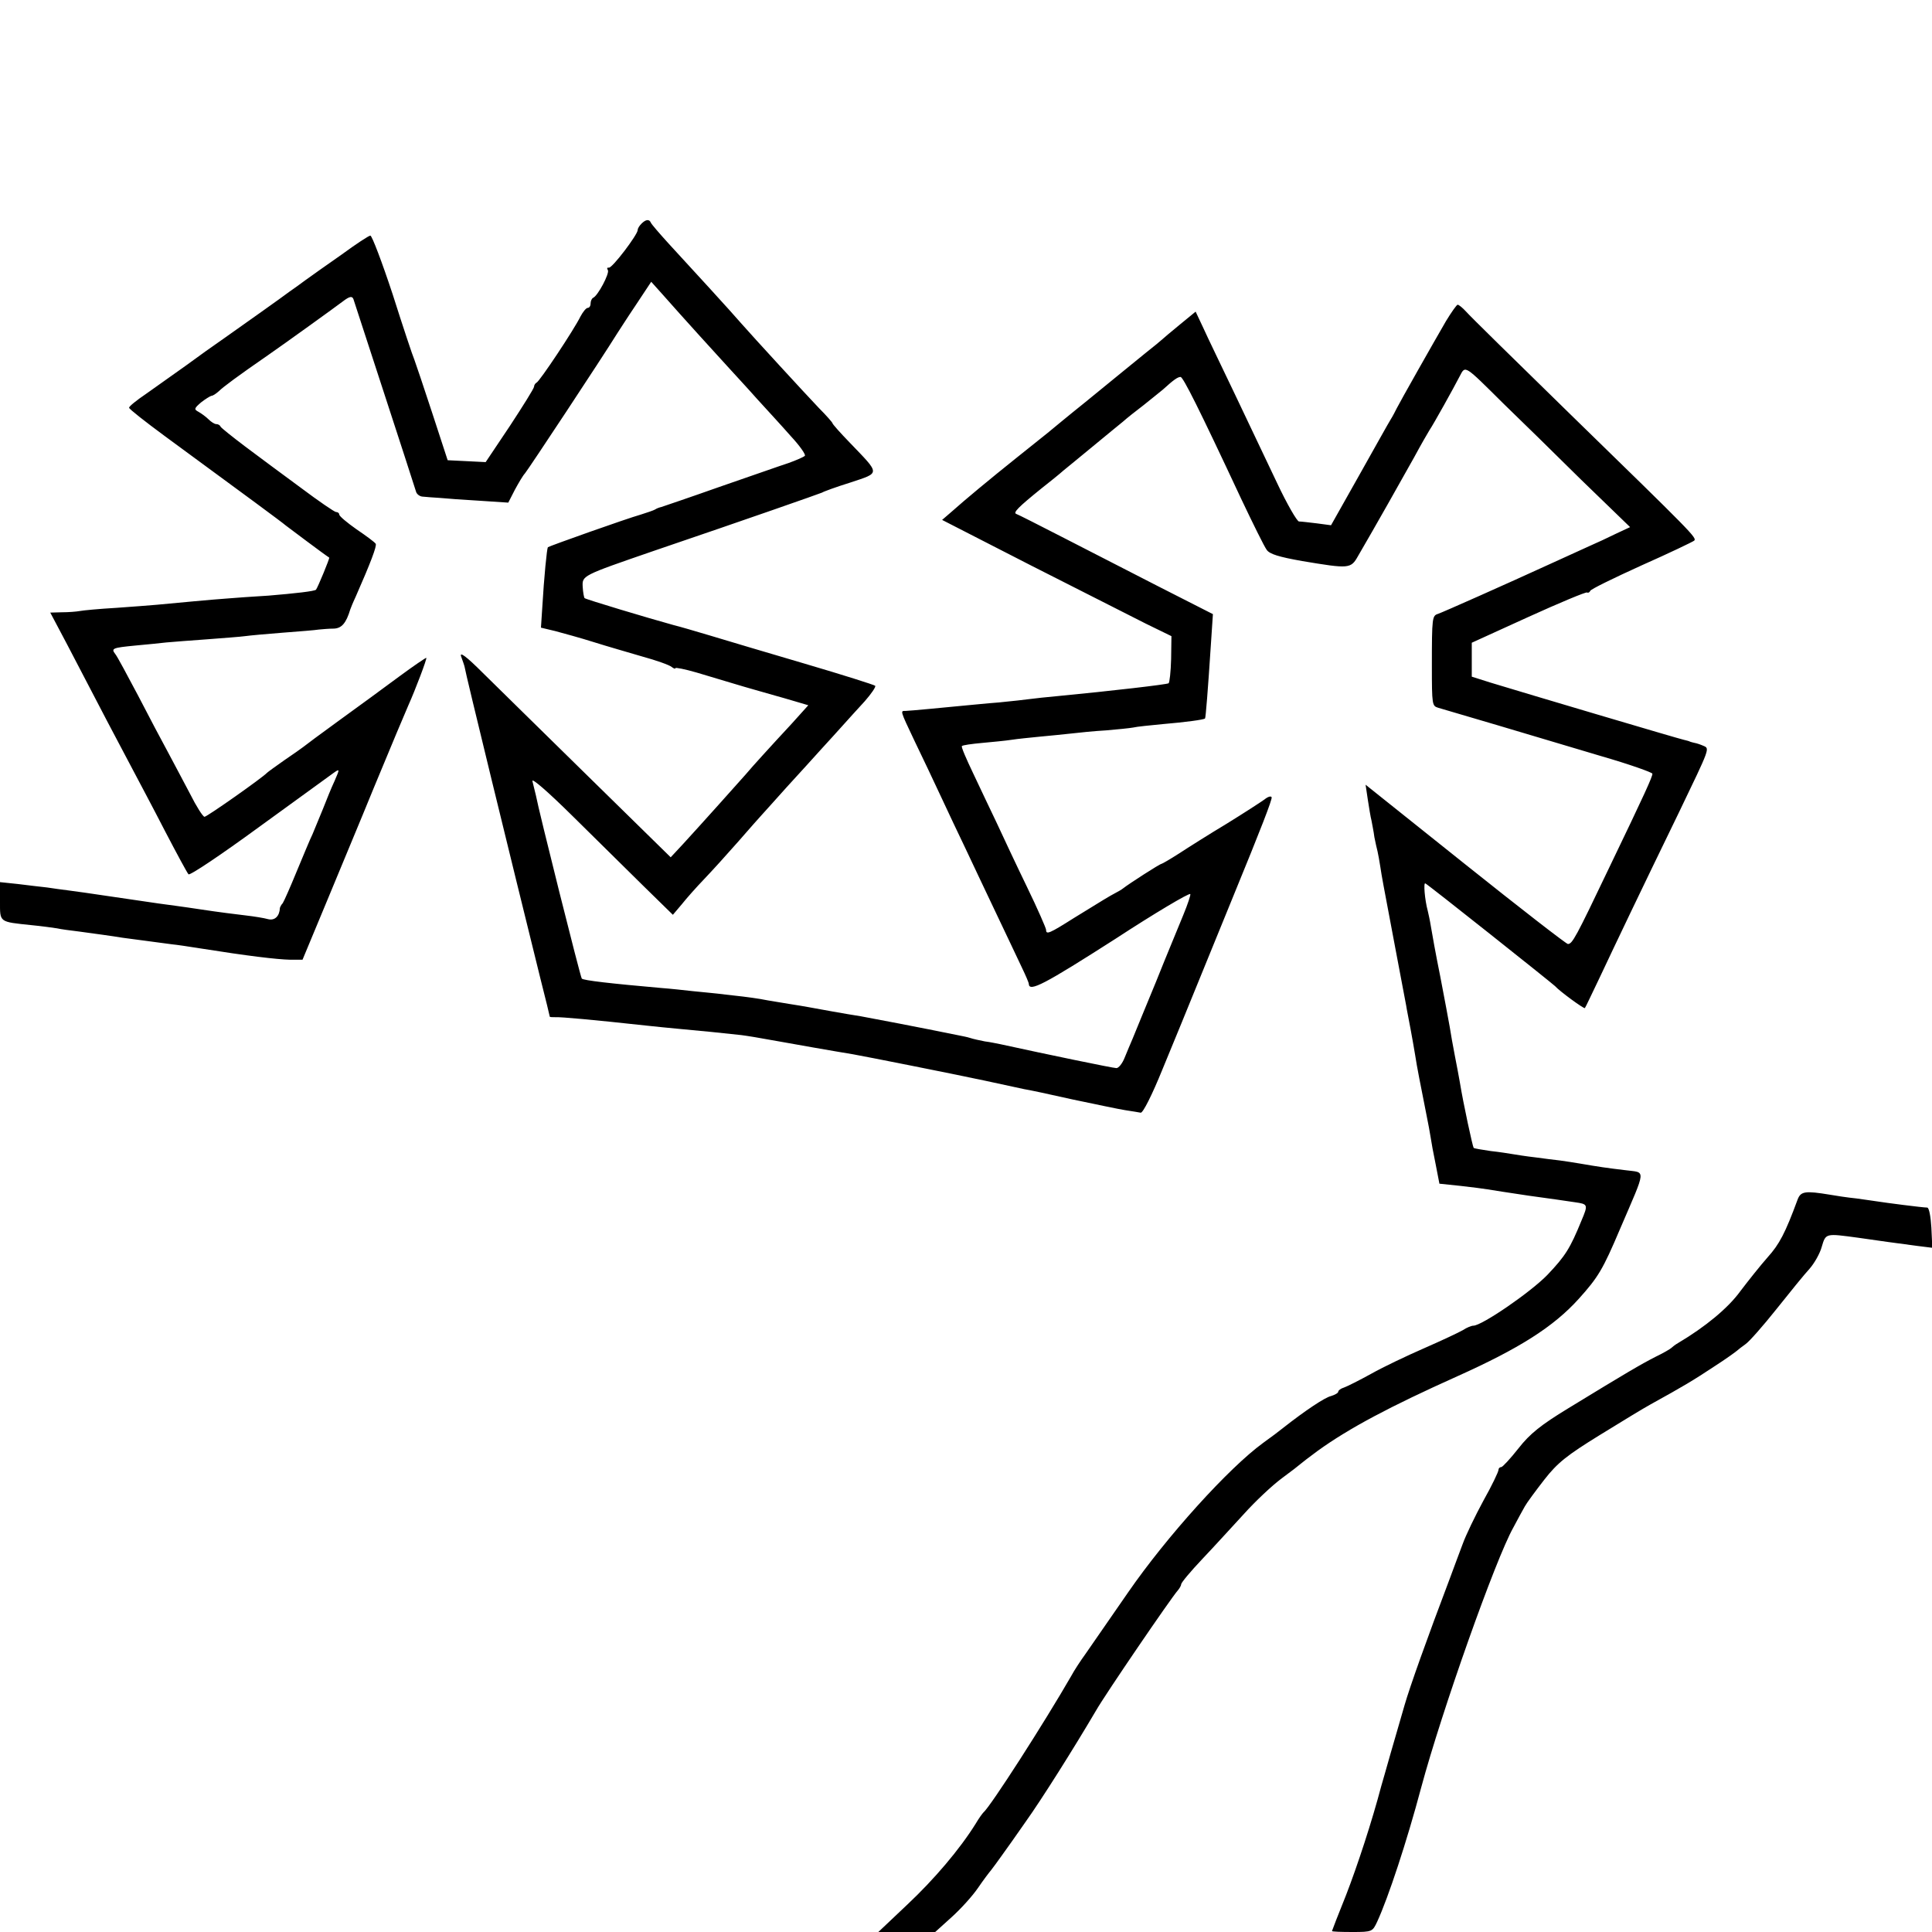
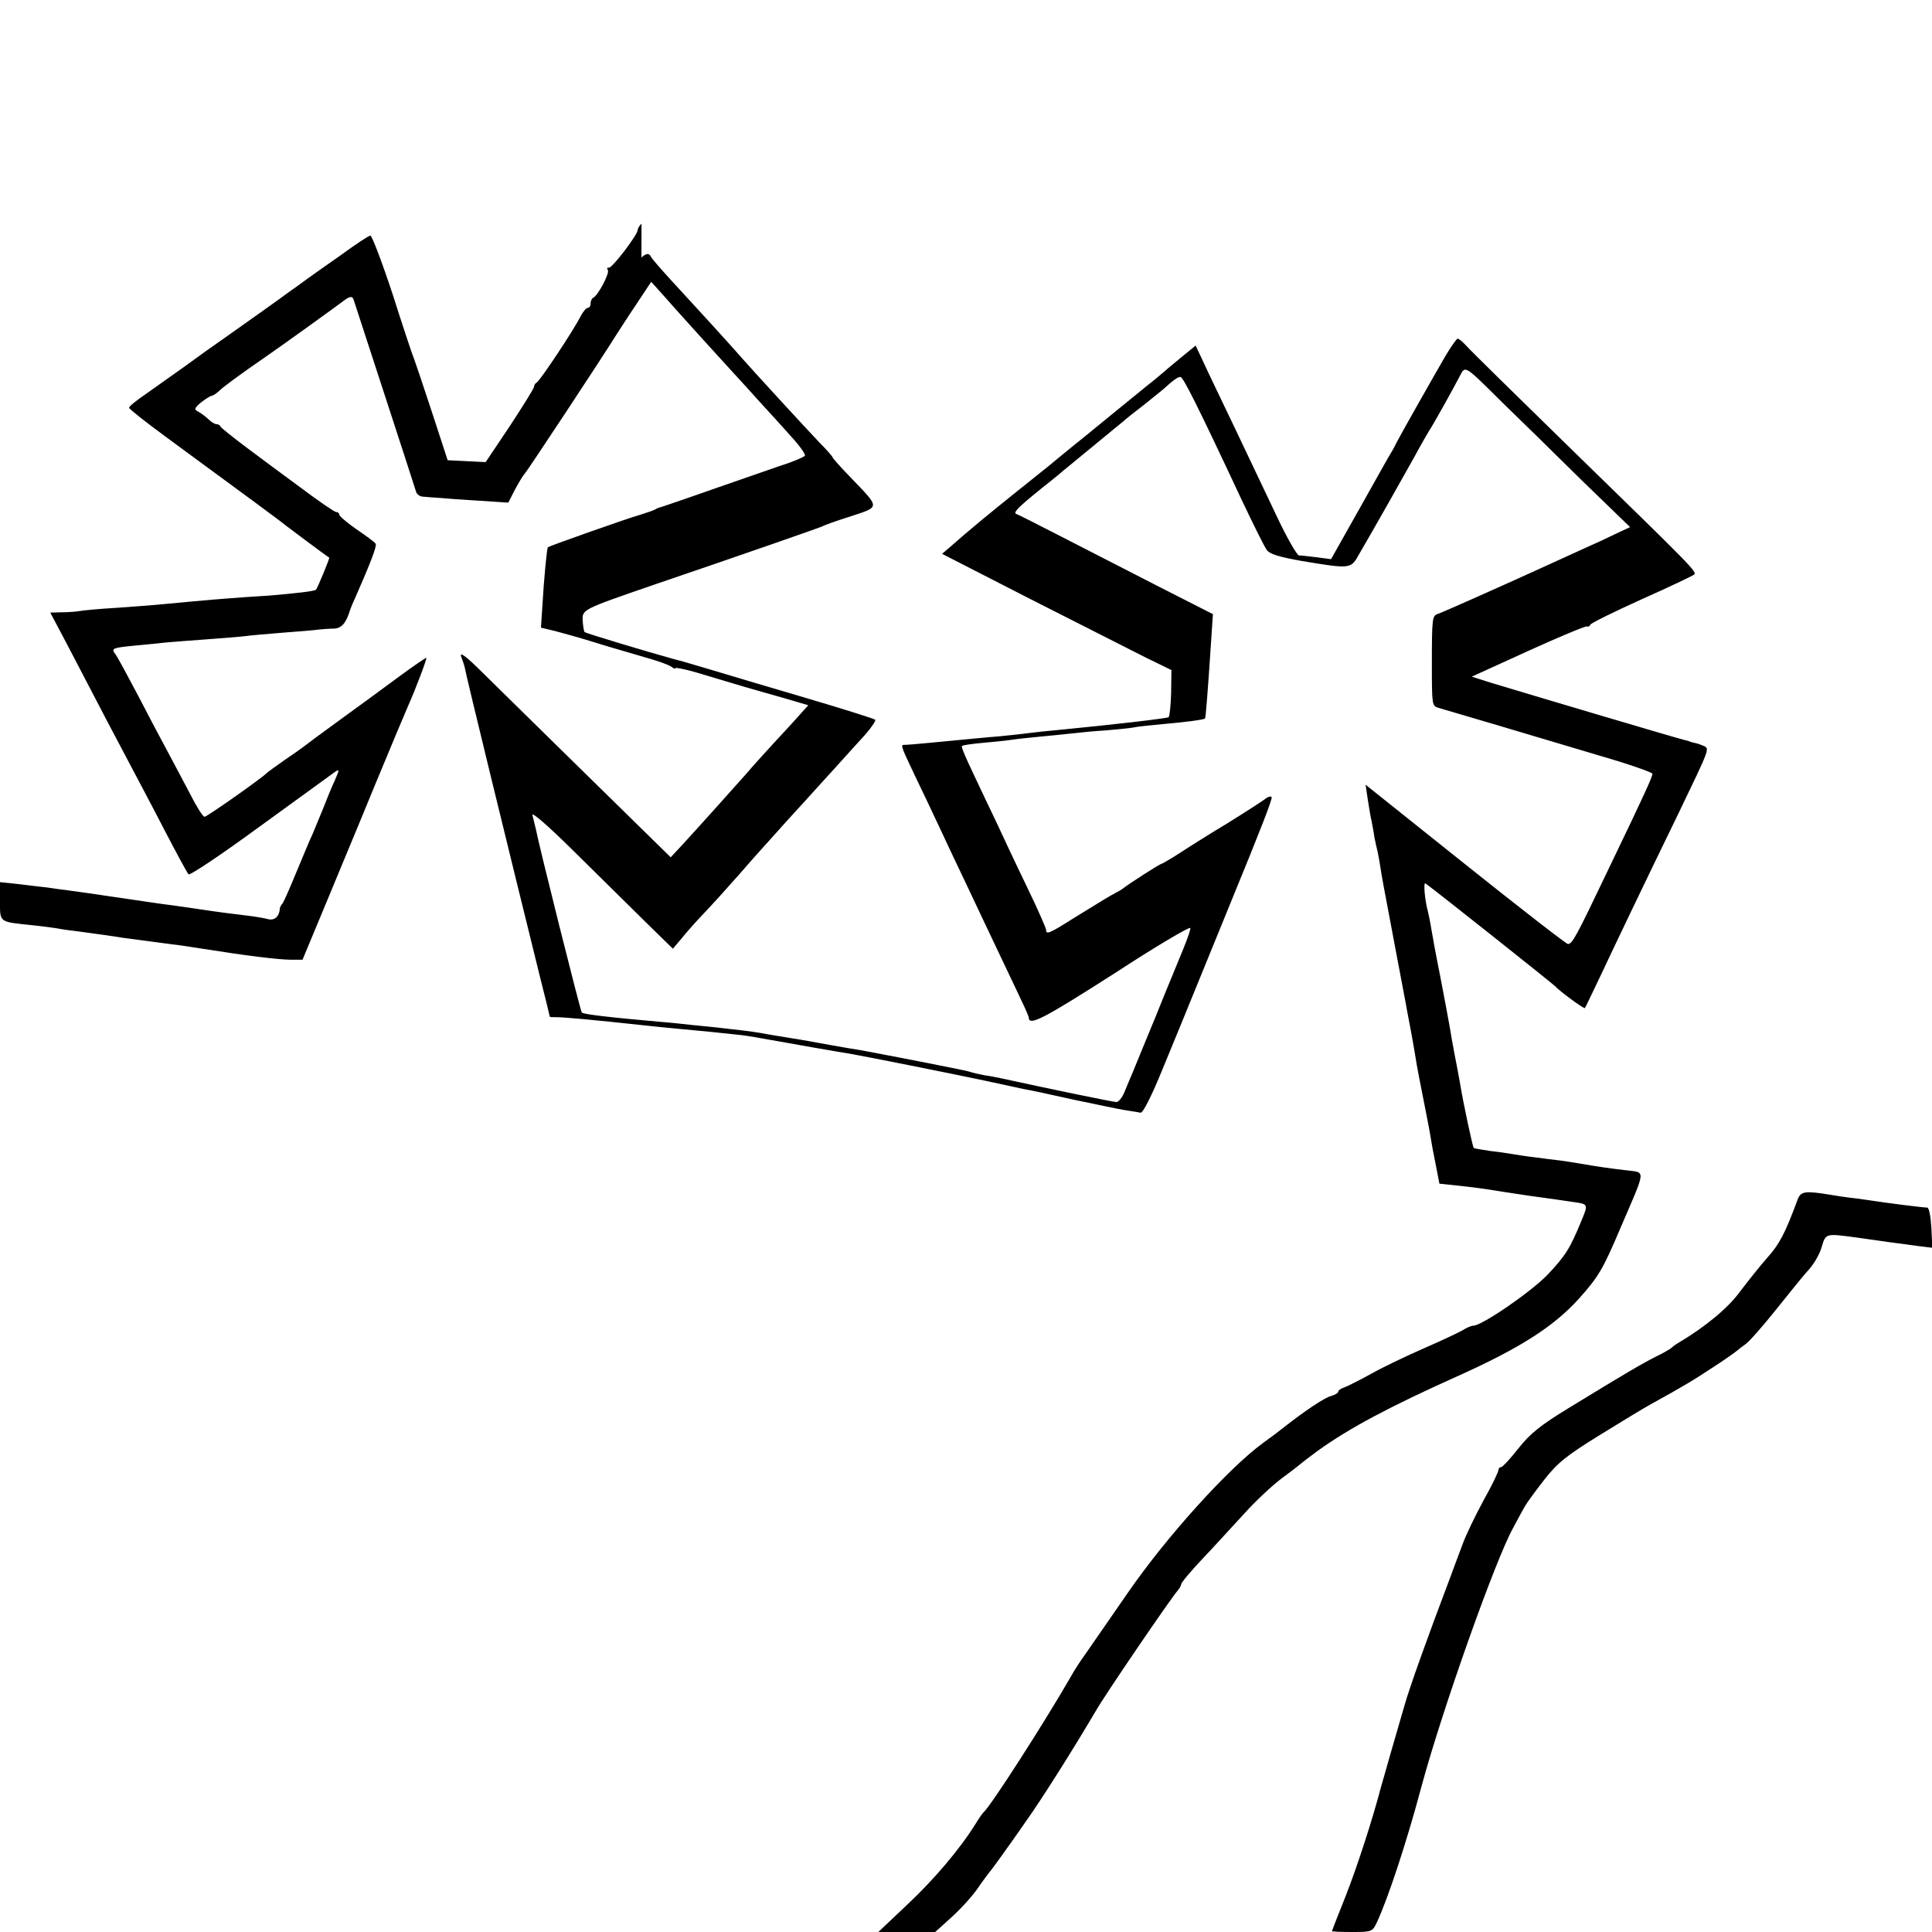
<svg xmlns="http://www.w3.org/2000/svg" version="1" width="820" height="820" viewBox="0 0 615 615">
-   <path d="M204.2 71.2c-.7.7-1.2 1.5-1.2 2 0 1.5-8.2 12.3-9.2 12-.5-.1-.7.2-.3.8.6 1-3.2 8.2-4.7 8.8-.4.2-.8 1-.8 1.8s-.4 1.4-.9 1.4-1.5 1.2-2.3 2.7c-2.1 4.3-13.1 20.8-14 21.1-.4.2-.8.8-.8 1.3s-3.5 6.1-7.7 12.5l-7.7 11.5-6-.3-6.1-.3-4.9-15c-2.7-8.3-5.3-15.9-5.7-17-.5-1.1-3.6-10.4-6.9-20.8-3.4-10.3-6.6-18.7-7.1-18.7s-4.6 2.7-9.1 6c-4.6 3.2-9.8 6.9-11.6 8.2-1.7 1.3-4 2.9-5 3.6-2.5 1.9-14.1 10.1-20.6 14.7-3.2 2.2-8.8 6.2-12.6 9-3.8 2.7-9.4 6.7-12.4 8.8-3.1 2.1-5.6 4.1-5.5 4.5 0 .4 5.1 4.4 11.2 8.9C79 158.3 89.6 166.1 91 167.3c1.2.9 11.8 8.9 13.8 10.2.2.2-3.6 9.4-4.2 10.2-.4.5-6.7 1.2-15.1 1.9-4.9.3-10.8.7-13 .9-4.5.3-17.2 1.5-22.5 2-1.9.2-7.8.6-13.1 1-5.3.3-10.5.8-11.5 1-1.1.2-3.6.4-5.7.4l-3.7.1 5.4 10.2c10.4 20 16.9 32.4 20.6 39.3 2 3.8 6.8 12.8 10.5 20 3.7 7.1 7.1 13.4 7.5 13.8.4.5 10.5-6.3 22.4-15 12-8.7 22.6-16.4 23.7-17.2 2.1-1.5 2.1-1.4.4 2.5-1 2.1-2.6 6.1-3.7 8.9-1.1 2.7-2.6 6.3-3.3 8-.8 1.6-3 7-5.1 12-2 4.9-4 9.4-4.4 10-.5.5-.8 1.2-.9 1.5-.1 2.6-1.6 4.1-3.7 3.6-1.4-.4-4.6-.9-7.2-1.2-2.6-.3-9-1.1-14.2-1.9-5.2-.8-11.3-1.6-13.5-1.9-2.2-.3-8.9-1.3-15-2.2-6-.9-12.3-1.8-14-2-1.6-.2-4.6-.6-6.5-.9-1.9-.2-6.1-.7-9.3-1.1l-5.7-.6v6.1c0 6.8-.4 6.5 10.1 7.6 3.1.3 6.7.8 8 1 1.3.3 4.4.7 6.9 1 4.4.6 11.1 1.5 14 2 1.3.2 8.5 1.1 15.8 2.1 1.2.1 5.3.7 9 1.3 15.1 2.4 24.3 3.5 28.6 3.6h3.9L104 287c4.2-10.2 11-26.4 14.9-36 6.9-16.6 9.1-21.9 11.1-26.5 2.2-4.9 6-14.9 5.7-15.1-.1-.1-4.1 2.6-8.7 6-4.7 3.5-13.2 9.7-19 13.9-5.8 4.2-10.9 8-11.5 8.5-.5.4-3.2 2.3-6 4.2-2.7 1.9-5.2 3.7-5.5 4-1.5 1.6-19.1 14-19.9 14-.5 0-2.6-3.3-4.6-7.3-2.1-3.9-5.2-9.9-7-13.2-1.8-3.3-6.1-11.4-9.5-18-3.5-6.6-6.7-12.6-7.3-13.3-1.4-1.8-.9-2 6.3-2.7 3.6-.3 8.1-.8 10-1 1.9-.2 7.8-.6 13-1s10.6-.8 12-1c1.4-.2 6.8-.7 12-1.1 5.2-.4 10.4-.8 11.5-1 1.1-.1 3.2-.3 4.8-.3 2.5-.1 3.9-1.8 5.2-6.1.1-.3.8-2.1 1.7-4 4.8-10.9 6.8-16.2 6.4-16.9-.3-.5-3-2.5-6.1-4.6-3-2.1-5.5-4.2-5.5-4.7 0-.4-.4-.8-1-.8-.5 0-5.6-3.5-11.2-7.7-5.7-4.2-13.7-10.1-17.8-13.2-4.1-3.1-7.6-5.9-7.8-6.3-.2-.5-.8-.8-1.4-.8-.5 0-1.6-.7-2.4-1.5-.8-.8-2.3-1.9-3.2-2.4-1.5-.8-1.4-1.1.8-3 1.4-1.1 2.9-2 3.3-2.1.5 0 1.5-.7 2.4-1.5 1.3-1.3 6-4.8 15.7-11.5 5.2-3.6 21.3-15.2 23.8-17.1 2.1-1.6 2.9-1.7 3.3-.7.3 1 18.4 56.3 20 61.5.3.7 1.2 1.4 2.2 1.4 1 .1 3.4.3 5.3.4 1.9.2 7.6.6 12.7.9l9.1.6 2.1-4.1c1.2-2.2 2.6-4.6 3.2-5.2 1.1-1.3 24.3-36.4 29.4-44.6.6-.9 3.2-5 5.9-9l4.9-7.4 3.5 3.9c6.7 7.6 17.8 19.8 21.2 23.5 1.9 2.1 6 6.5 9 9.9 3 3.3 7.9 8.6 10.7 11.8 2.9 3.1 4.9 6 4.5 6.3-.4.4-2.7 1.4-5.2 2.3-2.5.8-12.4 4.3-22 7.6-9.6 3.4-17.9 6.2-18.5 6.4-.5.1-1.4.4-2 .8-.5.3-2.6 1-4.5 1.6-4.6 1.3-29.1 10-29.6 10.4-.3.4-1.2 9.2-1.8 19.5l-.4 6.1 4.6 1.1c2.6.7 8.1 2.2 12.2 3.5 4.1 1.3 11.1 3.3 15.5 4.6 4.4 1.2 8.6 2.7 9.3 3.3.6.5 1.2.7 1.2.4 0-.3 3 .3 6.8 1.4 3.7 1.1 9 2.7 11.7 3.5 4.6 1.4 9.7 2.8 13.5 3.9.8.2 3.5 1 5.9 1.7l4.4 1.3-5.4 6c-3 3.2-7.1 7.7-9.1 9.9-2.1 2.3-4.5 5-5.5 6.2-2.2 2.5-14.2 15.9-19.8 22l-4 4.3-26-25.5c-14.3-14-29.5-29-33.8-33.2-5.3-5.3-7.5-6.9-6.9-5.2.5 1.4 1 2.8 1.1 3.3.1 1.3 14.8 61.5 24.1 99.1 1.7 6.6 3 12.1 3 12.2 0 .2.8.2 1.8.2 1.8-.1 11.8.8 29.2 2.7 2.5.3 7 .7 10 1 5.7.5 15.7 1.5 20 2 2.2.3 4.8.7 12.5 2.1 2.1.4 18 3.2 23 4 4.5.8 30.7 6 42 8.4 5.5 1.2 11.1 2.4 12.5 2.7 1.4.2 8.4 1.7 15.5 3.3 7.2 1.5 14.7 3.1 16.7 3.4 2.1.3 4.3.7 4.9.8.7.2 3.7-5.8 6.9-13.7 3.2-7.7 8.8-21.4 12.5-30.5 3.7-9.1 8.3-20.3 10.2-25 8.7-21.2 12.3-30.5 12.1-31.2-.2-.5-1.2-.2-2.3.7-1.1.8-6.5 4.3-12 7.7-5.5 3.3-12.3 7.6-15.2 9.5-2.8 1.8-5.4 3.3-5.6 3.3-.5 0-10.3 6.3-12.2 7.8-.5.4-1.7 1.1-2.5 1.5-1.9 1-3.7 2.1-13.1 7.9-7.9 5-8.9 5.4-8.9 3.8 0-.5-2.7-6.7-6.1-13.7-3.4-7-7.7-16.2-9.6-20.3-2-4.1-5.3-11.2-7.5-15.8-2.2-4.6-3.9-8.5-3.6-8.7.2-.3 3.1-.7 6.4-1 3.2-.3 7.5-.7 9.4-1 1.9-.3 6-.7 9-1 3-.3 7.5-.7 10-1 2.5-.3 7.5-.8 11.1-1 3.6-.3 7.5-.7 8.6-.9 1.2-.3 5.4-.7 9.5-1.1 7.1-.6 13.1-1.4 13.4-1.8.2-.2.9-8.8 1.9-24.2l.6-9-17.3-8.8c-9.5-4.9-23.4-12-30.8-15.8-7.4-3.8-13.9-7.1-14.5-7.3-1.1-.4.7-2.2 8-8.1 2.8-2.2 5.9-4.7 7-5.7 1.1-.9 5.4-4.4 9.5-7.8 4.1-3.4 8.4-6.9 9.5-7.8 1.1-1 4-3.3 6.5-5.2 2.4-1.9 5.2-4.2 6.2-5 3.4-3.1 4.7-4 5.6-4 .8 0 5.7 9.7 19.3 38.8 3.7 7.8 7.3 15.1 8.1 16.2.9 1.4 4 2.3 11.3 3.6 15 2.5 15.5 2.5 17.8-1.6 5.2-8.9 14.4-25.2 17.9-31.5 2.1-3.9 4.3-7.7 4.8-8.5 1.3-1.9 7.8-13.6 9.7-17.3 1.8-3.4 1.3-3.7 13.9 8.8 5.1 4.9 16.2 15.8 24.7 24.2l15.6 15.1-4.5 2.1c-2.4 1.2-6.3 3-8.6 4-2.4 1.1-7.9 3.6-12.3 5.6-14.4 6.6-34 15.3-35.7 15.9-1.9.6-2 1-2 16.6 0 12.5.1 12.7 2 13.3 2.2.6 31.2 9.2 51.9 15.4 9 2.6 16.3 5.2 16.3 5.6 0 1-2.2 5.9-13.9 30.2-10.5 22-11.6 24-13 24-.5 0-15.2-11.4-32.6-25.3l-31.8-25.4.7 4.7c.4 2.6.9 5.7 1.2 6.8.2 1.2.7 3.5.9 5.2.3 1.6.8 3.7 1 4.5.2.8.6 3.1.9 5 .6 3.9.5 3.2 4.7 25.5 1.7 8.8 3.2 17.1 3.5 18.5.2 1.4.9 4.7 1.4 7.5.5 2.7 1.2 6.6 1.5 8.5.5 3.4 1.7 9.4 3.6 19 .5 2.5 1.1 5.6 1.3 7 .2 1.4.9 5.3 1.6 8.6l1.2 6.2 6.7.7c3.6.4 7.5.9 8.6 1.1 1.1.2 7 1.1 13 2 6.1.8 12.7 1.8 14.8 2.1 4.2.6 4.3.7 2.1 5.9-3.6 8.8-5.1 11.2-10.8 17.2-5.3 5.5-20.9 16.2-23.6 16.2-.6 0-2.1.6-3.3 1.4-1.2.7-6.7 3.3-12.2 5.7-5.5 2.4-13.1 6-17 8.2-3.8 2.1-7.8 4.1-8.7 4.4-1 .3-1.8.9-1.8 1.3s-1 1-2.3 1.4c-1.9.4-8.2 4.6-15.2 10.1-1.1.9-4 3.1-6.4 4.8-11 8-30.7 29.8-43 47.6-5.8 8.4-11.9 17.2-13.5 19.5-1.6 2.2-3.7 5.4-4.6 7.1-8.4 14.6-25.7 41.6-28 43.5-.3.3-1.4 1.8-2.4 3.5-5.1 8.2-13.3 17.8-21.7 25.7l-9.3 8.8h18.1l5.2-4.7c2.9-2.6 6.7-6.8 8.4-9.3 1.7-2.5 3.6-5 4.2-5.7.5-.6 2-2.7 3.3-4.5 1.3-1.8 4.8-6.7 7.7-10.9 5-7 15.1-23 22.4-35.4 2.9-5.1 24-36 26-38.2.6-.7 1.1-1.6 1.1-2 0-.5 3-4.1 6.7-8 3.8-4 9.7-10.5 13.3-14.4 3.5-3.9 8.9-9 12-11.3 3-2.2 5.7-4.3 6-4.6.3-.3 2.8-2.2 5.5-4.2 10-7.2 23-14.1 44.4-23.7 19.6-8.8 30.6-15.7 38.7-24.7 6.1-6.8 7.6-9.2 13.1-22.2 8.5-19.8 8.3-17.8 1.7-18.7-5.9-.7-8.6-1.1-14.4-2.1-1.9-.3-4.8-.8-6.5-1-1.6-.2-5.2-.6-7.9-1-2.7-.3-5.8-.8-7-1-1.2-.2-4.3-.7-7.1-1-2.7-.4-5.2-.8-5.4-1-.3-.3-3.3-14.1-4.4-20.9-.3-1.7-1-5.5-1.6-8.5-.6-3-1.3-7.1-1.6-9-.3-1.9-1.7-9.1-3-16-1.4-6.9-2.7-14.1-3-16-.3-1.9-.8-4.2-1-5-1-3.7-1.4-9.1-.8-8.8.8.3 40.4 31.8 41.3 32.7 1.4 1.6 9.2 7.3 9.5 7 .2-.2 2.3-4.7 4.8-9.9 4.8-10.2 12.8-27 25.2-52.5 9.9-20.6 9.8-20.2 7.7-21.1-.9-.4-2.1-.8-2.7-.9-.5-.1-1.2-.3-1.5-.4-.3-.2-1.2-.4-2-.6-1.5-.3-50.7-14.9-61.5-18.2l-6-1.9v-10.8l18-8.2c9.9-4.5 18.3-8 18.7-7.8.3.2.8 0 1-.5.1-.5 7.5-4.1 16.3-8.1 8.8-3.9 16.3-7.5 16.8-7.9.9-.9-.4-2.2-39.3-40.1-17.2-16.8-32.2-31.5-33.3-32.8-1.1-1.2-2.3-2.2-2.7-2.2-.3 0-2 2.4-3.7 5.2-3.9 6.7-14.7 25.8-15.7 27.8-.4.8-1.2 2.4-1.9 3.5s-5.2 9.2-10.1 17.9l-8.9 15.8-4.5-.6c-2.5-.3-5-.6-5.7-.6-.6 0-3.8-5.5-7-12.3-3.2-6.7-9.2-19.4-13.4-28.2-4.2-8.8-8.8-18.3-10.1-21.2l-2.4-5.1-5 4.1c-2.8 2.3-5.3 4.4-5.6 4.7-.3.3-2.7 2.3-5.5 4.5-2.7 2.2-5.9 4.8-7 5.7-1.1.9-6.5 5.3-12 9.8-5.5 4.4-10.9 8.9-12 9.8-1.1.9-5.6 4.5-10 8-8.5 6.8-16.1 13.1-20.7 17.2l-2.9 2.5 28.3 14.5c15.6 7.9 32 16.2 36.5 18.5l8.2 4-.1 7.3c-.1 4-.5 7.5-.8 7.7-.7.4-17.8 2.4-35.5 4.1-3.3.3-7.1.7-8.5.9-1.4.2-5.9.7-10 1.1-4.1.3-8.6.8-10 .9-6.2.6-18.6 1.8-19.7 1.8-1.7 0-1.9-.4 2.8 9.5 2.3 4.8 6.1 12.7 8.4 17.7 2.3 4.9 5.8 12.4 7.8 16.5 1.9 4.1 6.3 13.3 9.7 20.5 3.4 7.1 7.1 15 8.3 17.5 1.2 2.5 2.2 4.8 2.2 5.2.1 2.7 5 .1 27.5-14.3 12.4-8.1 23.5-14.7 23.9-14.3.2.2-.8 3.2-2.2 6.6-1.4 3.5-5.4 13-8.7 21.3-3.4 8.2-6.7 16.3-7.4 18-.7 1.6-1.9 4.5-2.6 6.2-.7 1.8-1.9 3.3-2.6 3.3-1.1 0-22.3-4.4-36.9-7.6-1.1-.2-3.3-.7-5-.9-1.6-.3-3.8-.8-4.7-1.1-.9-.3-2.5-.6-3.5-.8-12.2-2.5-28.5-5.6-31.3-6.1-4.6-.7-13.9-2.4-16.6-2.9-1.2-.2-3.9-.7-6-1-2.2-.4-6.4-1-9.4-1.6-3-.5-8-1.1-11-1.4-3-.4-7.7-.8-10.5-1.1-2.7-.3-7.2-.8-10-1-15.9-1.4-24.8-2.4-25.3-3-.4-.3-13.8-53.8-14.6-58.3-.3-1.2-.8-3.2-1.1-4.5-.4-1.3 4.8 3.2 12.7 11 7.3 7.2 17.5 17.3 22.6 22.3l9.4 9.2 2.8-3.3c1.5-1.9 4.7-5.5 7.1-8 2.4-2.5 7.3-7.9 10.9-12 3.6-4.1 6.9-7.9 7.5-8.5.5-.6 4.2-4.6 8-8.9 3.9-4.2 8.8-9.7 11-12.1 2.2-2.4 5.3-5.8 6.9-7.6 1.6-1.8 4.7-5.2 6.9-7.6 2.1-2.4 3.6-4.6 3.3-4.9-.3-.3-10.4-3.5-22.3-7-12-3.5-25.6-7.6-30.3-9-4.7-1.4-9.8-2.9-11.5-3.3-8-2.2-28-8.2-28.4-8.6-.2-.2-.5-1.8-.6-3.5-.2-3.7-.4-3.6 22.5-11.5 30-10.2 52.8-18.2 53.7-18.6.4-.3 4.5-1.8 9-3.2 9.6-3.2 9.6-2.5-.1-12.6-3.1-3.2-5.6-6-5.6-6.3 0-.2-1.9-2.4-4.3-4.8-4.2-4.4-21.1-22.8-24.6-26.8-2.9-3.4-17.1-18.9-23.1-25.4-3-3.3-5.6-6.3-5.8-6.8-.5-1.2-1.6-1.1-3 .3zM572.2 381.9c-3.9 10.6-5.8 14.2-9.5 18.3-2.3 2.6-6.2 7.5-8.7 10.8-3.9 5.4-11.2 11.4-19.8 16.5-.9.5-1.9 1.3-2.2 1.6-.3.3-2.5 1.6-5 2.8-4.7 2.4-9.3 5.1-27.8 16.4-8.7 5.3-12.2 8.1-15.8 12.7-2.6 3.3-5.1 6-5.5 6-.5 0-.9.4-.9.9 0 .6-2.1 5-4.8 9.8-2.6 4.8-5.6 11-6.6 13.8-1 2.7-2.9 7.7-4.1 11-7.2 19-12.7 34.4-14.4 40.3-1.1 3.7-3 10.5-4.4 15.2-1.3 4.7-2.7 9.4-3 10.5-3 11.4-7.6 25.4-11.2 34.7-2.5 6.2-4.5 11.4-4.5 11.5 0 .2 2.9.3 6.5.3 6.3 0 6.4-.1 7.9-3.3 3.5-7.6 9.4-25.4 14-42.7 6.6-24.5 23.6-72.5 29.3-82.7 1.4-2.7 3.1-5.7 3.7-6.8.6-1.1 3.4-4.9 6.2-8.5 4.2-5.4 7.3-7.8 17.5-14.1 6.8-4.2 14.2-8.7 16.4-9.9 10.5-5.8 13.5-7.6 20-11.9 3.9-2.5 7.2-4.9 7.5-5.2.3-.3 1.5-1.2 2.6-2 1.2-.8 5.6-5.8 9.9-11.2 4.3-5.4 9-11.2 10.5-12.8 1.5-1.7 3.3-4.8 3.9-7 1.3-4.4 1.2-4.3 11.6-2.9 7.5 1.1 11.3 1.6 18.8 2.6l4.8.6-.3-6.4c-.2-3.4-.7-6.3-1.3-6.4-1.5 0-13.7-1.6-15.5-1.9-.8-.1-4-.6-7-1-3-.3-6.8-.9-8.5-1.2-7.9-1.3-9.3-1.1-10.3 1.6z" />
+   <path d="M204.2 71.2c-.7.7-1.2 1.5-1.2 2 0 1.5-8.2 12.3-9.2 12-.5-.1-.7.2-.3.8.6 1-3.2 8.2-4.7 8.8-.4.2-.8 1-.8 1.8s-.4 1.4-.9 1.4-1.5 1.2-2.3 2.7c-2.1 4.3-13.1 20.8-14 21.1-.4.2-.8.8-.8 1.3s-3.5 6.1-7.7 12.5l-7.7 11.5-6-.3-6.1-.3-4.9-15c-2.7-8.3-5.3-15.9-5.7-17-.5-1.1-3.6-10.4-6.9-20.8-3.4-10.3-6.6-18.7-7.1-18.7s-4.6 2.7-9.1 6c-4.6 3.2-9.8 6.9-11.6 8.2-1.7 1.3-4 2.9-5 3.6-2.5 1.9-14.1 10.1-20.6 14.7-3.2 2.2-8.8 6.2-12.6 9-3.8 2.7-9.4 6.7-12.4 8.8-3.1 2.1-5.6 4.1-5.5 4.5 0 .4 5.1 4.4 11.2 8.9C79 158.3 89.6 166.1 91 167.3c1.2.9 11.8 8.9 13.8 10.2.2.2-3.6 9.4-4.2 10.2-.4.5-6.7 1.2-15.1 1.9-4.9.3-10.8.7-13 .9-4.5.3-17.2 1.5-22.5 2-1.9.2-7.8.6-13.1 1-5.3.3-10.5.8-11.5 1-1.1.2-3.6.4-5.7.4l-3.7.1 5.4 10.2c10.4 20 16.9 32.4 20.6 39.3 2 3.8 6.8 12.8 10.5 20 3.7 7.1 7.1 13.4 7.5 13.8.4.5 10.5-6.3 22.4-15 12-8.7 22.6-16.4 23.7-17.2 2.1-1.5 2.1-1.4.4 2.5-1 2.1-2.6 6.1-3.7 8.9-1.1 2.7-2.6 6.3-3.3 8-.8 1.6-3 7-5.1 12-2 4.9-4 9.4-4.4 10-.5.5-.8 1.2-.9 1.5-.1 2.6-1.6 4.1-3.7 3.6-1.4-.4-4.6-.9-7.2-1.2-2.6-.3-9-1.1-14.2-1.9-5.2-.8-11.3-1.6-13.5-1.9-2.2-.3-8.9-1.3-15-2.2-6-.9-12.3-1.8-14-2-1.6-.2-4.6-.6-6.5-.9-1.9-.2-6.1-.7-9.3-1.1l-5.7-.6v6.1c0 6.8-.4 6.5 10.1 7.6 3.1.3 6.7.8 8 1 1.3.3 4.4.7 6.9 1 4.4.6 11.1 1.5 14 2 1.3.2 8.5 1.1 15.8 2.1 1.2.1 5.3.7 9 1.3 15.1 2.4 24.3 3.5 28.6 3.6h3.9L104 287c4.2-10.2 11-26.4 14.9-36 6.9-16.6 9.1-21.9 11.1-26.5 2.2-4.9 6-14.9 5.7-15.1-.1-.1-4.1 2.6-8.7 6-4.7 3.5-13.2 9.7-19 13.9-5.8 4.2-10.9 8-11.5 8.5-.5.4-3.2 2.3-6 4.2-2.7 1.9-5.2 3.7-5.5 4-1.5 1.6-19.1 14-19.9 14-.5 0-2.6-3.3-4.6-7.3-2.1-3.9-5.2-9.9-7-13.2-1.8-3.3-6.1-11.4-9.5-18-3.5-6.6-6.7-12.6-7.3-13.3-1.4-1.8-.9-2 6.3-2.7 3.6-.3 8.1-.8 10-1 1.9-.2 7.8-.6 13-1s10.6-.8 12-1c1.4-.2 6.8-.7 12-1.1 5.2-.4 10.4-.8 11.5-1 1.1-.1 3.2-.3 4.8-.3 2.5-.1 3.9-1.8 5.2-6.1.1-.3.8-2.1 1.7-4 4.8-10.9 6.8-16.2 6.4-16.9-.3-.5-3-2.5-6.1-4.6-3-2.1-5.5-4.2-5.5-4.7 0-.4-.4-.8-1-.8-.5 0-5.6-3.5-11.2-7.7-5.7-4.2-13.7-10.1-17.8-13.2-4.1-3.1-7.6-5.9-7.8-6.3-.2-.5-.8-.8-1.4-.8-.5 0-1.6-.7-2.4-1.5-.8-.8-2.3-1.9-3.2-2.4-1.5-.8-1.4-1.1.8-3 1.4-1.1 2.9-2 3.3-2.1.5 0 1.5-.7 2.4-1.5 1.3-1.3 6-4.8 15.7-11.5 5.2-3.6 21.3-15.2 23.8-17.1 2.1-1.6 2.9-1.7 3.3-.7.3 1 18.4 56.3 20 61.5.3.7 1.2 1.4 2.2 1.4 1 .1 3.4.3 5.3.4 1.9.2 7.6.6 12.7.9l9.1.6 2.1-4.1c1.2-2.2 2.6-4.6 3.2-5.2 1.1-1.3 24.3-36.4 29.4-44.6.6-.9 3.2-5 5.9-9l4.9-7.4 3.5 3.9c6.7 7.6 17.8 19.8 21.2 23.5 1.9 2.1 6 6.5 9 9.9 3 3.3 7.9 8.6 10.7 11.8 2.9 3.1 4.9 6 4.5 6.3-.4.4-2.7 1.4-5.2 2.3-2.5.8-12.4 4.3-22 7.6-9.6 3.4-17.9 6.2-18.5 6.4-.5.1-1.4.4-2 .8-.5.3-2.6 1-4.5 1.6-4.6 1.3-29.1 10-29.6 10.4-.3.4-1.2 9.2-1.8 19.5l-.4 6.1 4.6 1.1c2.6.7 8.1 2.2 12.2 3.5 4.1 1.3 11.1 3.3 15.5 4.6 4.4 1.2 8.6 2.7 9.3 3.3.6.5 1.2.7 1.2.4 0-.3 3 .3 6.8 1.4 3.7 1.1 9 2.7 11.7 3.5 4.6 1.4 9.7 2.8 13.5 3.9.8.2 3.5 1 5.9 1.7l4.4 1.3-5.4 6c-3 3.2-7.1 7.7-9.1 9.9-2.1 2.3-4.5 5-5.5 6.2-2.2 2.5-14.2 15.9-19.8 22l-4 4.3-26-25.5c-14.3-14-29.5-29-33.8-33.2-5.3-5.3-7.5-6.9-6.9-5.2.5 1.4 1 2.8 1.1 3.3.1 1.3 14.8 61.5 24.1 99.1 1.7 6.6 3 12.1 3 12.2 0 .2.8.2 1.8.2 1.8-.1 11.8.8 29.2 2.7 2.5.3 7 .7 10 1 5.7.5 15.7 1.5 20 2 2.2.3 4.8.7 12.5 2.1 2.1.4 18 3.2 23 4 4.5.8 30.7 6 42 8.4 5.5 1.2 11.1 2.4 12.5 2.7 1.4.2 8.4 1.7 15.5 3.3 7.2 1.5 14.7 3.1 16.7 3.4 2.1.3 4.3.7 4.9.8.7.2 3.7-5.8 6.9-13.7 3.2-7.7 8.8-21.4 12.5-30.5 3.7-9.1 8.3-20.3 10.2-25 8.7-21.2 12.3-30.5 12.1-31.2-.2-.5-1.2-.2-2.3.7-1.1.8-6.5 4.3-12 7.7-5.5 3.3-12.3 7.6-15.2 9.5-2.8 1.8-5.4 3.3-5.6 3.3-.5 0-10.3 6.3-12.2 7.8-.5.4-1.7 1.1-2.5 1.5-1.9 1-3.7 2.1-13.1 7.9-7.9 5-8.9 5.4-8.9 3.8 0-.5-2.7-6.7-6.1-13.7-3.4-7-7.7-16.2-9.6-20.3-2-4.1-5.3-11.2-7.5-15.8-2.2-4.6-3.9-8.5-3.6-8.7.2-.3 3.1-.7 6.4-1 3.2-.3 7.5-.7 9.4-1 1.9-.3 6-.7 9-1 3-.3 7.5-.7 10-1 2.5-.3 7.5-.8 11.1-1 3.6-.3 7.5-.7 8.6-.9 1.2-.3 5.4-.7 9.5-1.1 7.1-.6 13.1-1.4 13.4-1.8.2-.2.9-8.8 1.9-24.2l.6-9-17.3-8.8c-9.5-4.9-23.4-12-30.8-15.8-7.4-3.8-13.9-7.1-14.5-7.3-1.1-.4.7-2.2 8-8.1 2.8-2.2 5.9-4.7 7-5.7 1.1-.9 5.4-4.4 9.5-7.8 4.1-3.4 8.4-6.9 9.5-7.8 1.1-1 4-3.3 6.5-5.2 2.4-1.9 5.2-4.2 6.2-5 3.4-3.1 4.7-4 5.6-4 .8 0 5.7 9.7 19.3 38.8 3.7 7.8 7.3 15.1 8.1 16.2.9 1.4 4 2.3 11.3 3.6 15 2.5 15.5 2.5 17.8-1.6 5.2-8.9 14.4-25.2 17.9-31.5 2.1-3.9 4.3-7.7 4.8-8.5 1.3-1.9 7.8-13.6 9.7-17.3 1.8-3.4 1.3-3.7 13.9 8.8 5.1 4.9 16.2 15.8 24.7 24.2l15.6 15.1-4.5 2.1c-2.4 1.2-6.3 3-8.6 4-2.4 1.1-7.9 3.6-12.3 5.6-14.4 6.6-34 15.3-35.7 15.9-1.9.6-2 1-2 16.6 0 12.5.1 12.7 2 13.3 2.2.6 31.2 9.2 51.9 15.4 9 2.6 16.3 5.2 16.3 5.6 0 1-2.2 5.9-13.9 30.2-10.5 22-11.6 24-13 24-.5 0-15.2-11.4-32.6-25.3l-31.8-25.4.7 4.7c.4 2.6.9 5.7 1.2 6.8.2 1.2.7 3.5.9 5.2.3 1.6.8 3.7 1 4.5.2.8.6 3.1.9 5 .6 3.9.5 3.2 4.7 25.5 1.7 8.8 3.2 17.1 3.5 18.5.2 1.4.9 4.7 1.4 7.5.5 2.7 1.2 6.6 1.5 8.5.5 3.4 1.7 9.4 3.6 19 .5 2.5 1.1 5.6 1.3 7 .2 1.4.9 5.3 1.6 8.6l1.2 6.2 6.7.7c3.6.4 7.5.9 8.6 1.1 1.1.2 7 1.1 13 2 6.1.8 12.7 1.8 14.8 2.1 4.2.6 4.3.7 2.1 5.9-3.6 8.8-5.1 11.2-10.8 17.2-5.3 5.5-20.9 16.2-23.6 16.2-.6 0-2.1.6-3.3 1.4-1.2.7-6.7 3.3-12.2 5.7-5.5 2.4-13.1 6-17 8.2-3.8 2.1-7.8 4.1-8.7 4.4-1 .3-1.8.9-1.8 1.3s-1 1-2.3 1.4c-1.9.4-8.2 4.6-15.2 10.1-1.1.9-4 3.1-6.4 4.8-11 8-30.7 29.8-43 47.6-5.8 8.4-11.9 17.2-13.5 19.5-1.6 2.2-3.7 5.4-4.6 7.1-8.4 14.6-25.7 41.6-28 43.5-.3.3-1.4 1.8-2.4 3.5-5.1 8.2-13.3 17.8-21.7 25.7l-9.3 8.8h18.1l5.2-4.7c2.9-2.6 6.7-6.8 8.4-9.3 1.7-2.5 3.6-5 4.2-5.7.5-.6 2-2.7 3.3-4.5 1.3-1.8 4.8-6.7 7.7-10.9 5-7 15.1-23 22.4-35.4 2.9-5.1 24-36 26-38.2.6-.7 1.1-1.6 1.1-2 0-.5 3-4.1 6.7-8 3.8-4 9.7-10.5 13.3-14.4 3.5-3.9 8.9-9 12-11.3 3-2.2 5.7-4.3 6-4.6.3-.3 2.8-2.2 5.5-4.2 10-7.2 23-14.1 44.4-23.7 19.6-8.8 30.6-15.7 38.7-24.7 6.1-6.8 7.6-9.2 13.1-22.2 8.5-19.8 8.3-17.8 1.7-18.7-5.9-.7-8.6-1.1-14.4-2.1-1.9-.3-4.8-.8-6.5-1-1.6-.2-5.2-.6-7.9-1-2.7-.3-5.8-.8-7-1-1.2-.2-4.3-.7-7.1-1-2.7-.4-5.2-.8-5.4-1-.3-.3-3.3-14.1-4.4-20.9-.3-1.7-1-5.5-1.6-8.5-.6-3-1.3-7.1-1.6-9-.3-1.9-1.7-9.1-3-16-1.4-6.9-2.7-14.1-3-16-.3-1.9-.8-4.2-1-5-1-3.7-1.4-9.1-.8-8.8.8.3 40.4 31.8 41.3 32.7 1.4 1.6 9.2 7.3 9.5 7 .2-.2 2.3-4.7 4.8-9.9 4.8-10.2 12.8-27 25.2-52.5 9.9-20.6 9.8-20.2 7.7-21.1-.9-.4-2.1-.8-2.7-.9-.5-.1-1.2-.3-1.5-.4-.3-.2-1.2-.4-2-.6-1.5-.3-50.7-14.9-61.5-18.2l-6-1.9l18-8.2c9.9-4.5 18.3-8 18.7-7.8.3.2.8 0 1-.5.1-.5 7.5-4.1 16.3-8.1 8.8-3.9 16.3-7.5 16.8-7.9.9-.9-.4-2.2-39.3-40.1-17.2-16.8-32.2-31.5-33.3-32.8-1.1-1.2-2.3-2.2-2.7-2.2-.3 0-2 2.4-3.7 5.2-3.9 6.7-14.7 25.8-15.7 27.8-.4.8-1.2 2.4-1.9 3.5s-5.2 9.2-10.1 17.9l-8.9 15.8-4.5-.6c-2.5-.3-5-.6-5.7-.6-.6 0-3.8-5.5-7-12.3-3.2-6.7-9.2-19.4-13.4-28.2-4.2-8.8-8.8-18.3-10.1-21.2l-2.4-5.1-5 4.1c-2.8 2.3-5.3 4.4-5.6 4.7-.3.3-2.7 2.3-5.5 4.5-2.7 2.2-5.9 4.8-7 5.7-1.1.9-6.5 5.3-12 9.8-5.5 4.4-10.9 8.9-12 9.8-1.1.9-5.6 4.5-10 8-8.5 6.8-16.1 13.1-20.7 17.2l-2.9 2.5 28.3 14.5c15.6 7.9 32 16.2 36.5 18.5l8.2 4-.1 7.3c-.1 4-.5 7.5-.8 7.7-.7.4-17.8 2.4-35.5 4.1-3.3.3-7.1.7-8.5.9-1.4.2-5.9.7-10 1.1-4.1.3-8.6.8-10 .9-6.2.6-18.6 1.8-19.7 1.8-1.7 0-1.9-.4 2.8 9.5 2.3 4.8 6.1 12.7 8.4 17.7 2.3 4.9 5.8 12.4 7.8 16.5 1.9 4.1 6.3 13.3 9.7 20.5 3.4 7.1 7.1 15 8.3 17.5 1.2 2.5 2.2 4.8 2.2 5.2.1 2.7 5 .1 27.5-14.3 12.4-8.1 23.5-14.7 23.9-14.3.2.2-.8 3.2-2.2 6.6-1.4 3.5-5.4 13-8.7 21.3-3.4 8.2-6.7 16.3-7.4 18-.7 1.6-1.9 4.5-2.6 6.2-.7 1.8-1.9 3.3-2.6 3.3-1.1 0-22.3-4.4-36.9-7.6-1.1-.2-3.3-.7-5-.9-1.6-.3-3.8-.8-4.7-1.1-.9-.3-2.5-.6-3.5-.8-12.2-2.5-28.5-5.6-31.3-6.1-4.6-.7-13.9-2.4-16.6-2.9-1.2-.2-3.9-.7-6-1-2.2-.4-6.4-1-9.4-1.6-3-.5-8-1.1-11-1.4-3-.4-7.7-.8-10.5-1.1-2.7-.3-7.2-.8-10-1-15.9-1.4-24.8-2.4-25.3-3-.4-.3-13.8-53.8-14.6-58.3-.3-1.2-.8-3.2-1.1-4.5-.4-1.3 4.8 3.2 12.7 11 7.3 7.2 17.5 17.3 22.6 22.3l9.4 9.2 2.8-3.3c1.5-1.9 4.7-5.5 7.1-8 2.4-2.5 7.3-7.9 10.9-12 3.6-4.1 6.9-7.9 7.5-8.5.5-.6 4.2-4.6 8-8.9 3.9-4.2 8.8-9.7 11-12.1 2.2-2.4 5.3-5.8 6.9-7.6 1.6-1.8 4.7-5.2 6.9-7.6 2.1-2.4 3.6-4.6 3.3-4.9-.3-.3-10.4-3.5-22.3-7-12-3.5-25.6-7.6-30.3-9-4.7-1.4-9.8-2.9-11.5-3.3-8-2.2-28-8.2-28.4-8.6-.2-.2-.5-1.8-.6-3.5-.2-3.7-.4-3.6 22.5-11.5 30-10.2 52.8-18.2 53.7-18.6.4-.3 4.5-1.8 9-3.2 9.6-3.2 9.6-2.5-.1-12.6-3.1-3.2-5.6-6-5.6-6.3 0-.2-1.9-2.4-4.3-4.8-4.2-4.4-21.1-22.8-24.6-26.8-2.9-3.4-17.1-18.9-23.1-25.4-3-3.3-5.6-6.3-5.8-6.8-.5-1.2-1.6-1.1-3 .3zM572.2 381.9c-3.9 10.6-5.8 14.2-9.5 18.3-2.3 2.6-6.2 7.5-8.7 10.8-3.9 5.4-11.2 11.4-19.8 16.5-.9.5-1.9 1.3-2.2 1.6-.3.3-2.5 1.6-5 2.8-4.7 2.4-9.3 5.1-27.8 16.4-8.7 5.3-12.2 8.1-15.8 12.7-2.6 3.3-5.1 6-5.5 6-.5 0-.9.4-.9.9 0 .6-2.1 5-4.8 9.8-2.6 4.8-5.6 11-6.6 13.8-1 2.7-2.9 7.7-4.1 11-7.2 19-12.7 34.4-14.4 40.3-1.1 3.7-3 10.5-4.4 15.2-1.3 4.7-2.7 9.4-3 10.5-3 11.4-7.6 25.4-11.2 34.7-2.5 6.2-4.5 11.4-4.5 11.5 0 .2 2.9.3 6.5.3 6.3 0 6.4-.1 7.9-3.3 3.5-7.6 9.4-25.4 14-42.7 6.6-24.5 23.6-72.5 29.3-82.7 1.4-2.7 3.1-5.7 3.7-6.8.6-1.1 3.4-4.9 6.2-8.5 4.2-5.4 7.3-7.8 17.5-14.1 6.8-4.2 14.2-8.7 16.4-9.9 10.5-5.8 13.5-7.6 20-11.9 3.9-2.5 7.2-4.9 7.5-5.2.3-.3 1.5-1.2 2.6-2 1.2-.8 5.6-5.8 9.9-11.2 4.3-5.4 9-11.2 10.5-12.8 1.5-1.7 3.3-4.8 3.9-7 1.3-4.4 1.2-4.3 11.6-2.9 7.5 1.1 11.3 1.6 18.8 2.6l4.8.6-.3-6.4c-.2-3.4-.7-6.3-1.3-6.4-1.5 0-13.7-1.6-15.5-1.9-.8-.1-4-.6-7-1-3-.3-6.8-.9-8.5-1.2-7.9-1.3-9.3-1.1-10.3 1.6z" />
</svg>